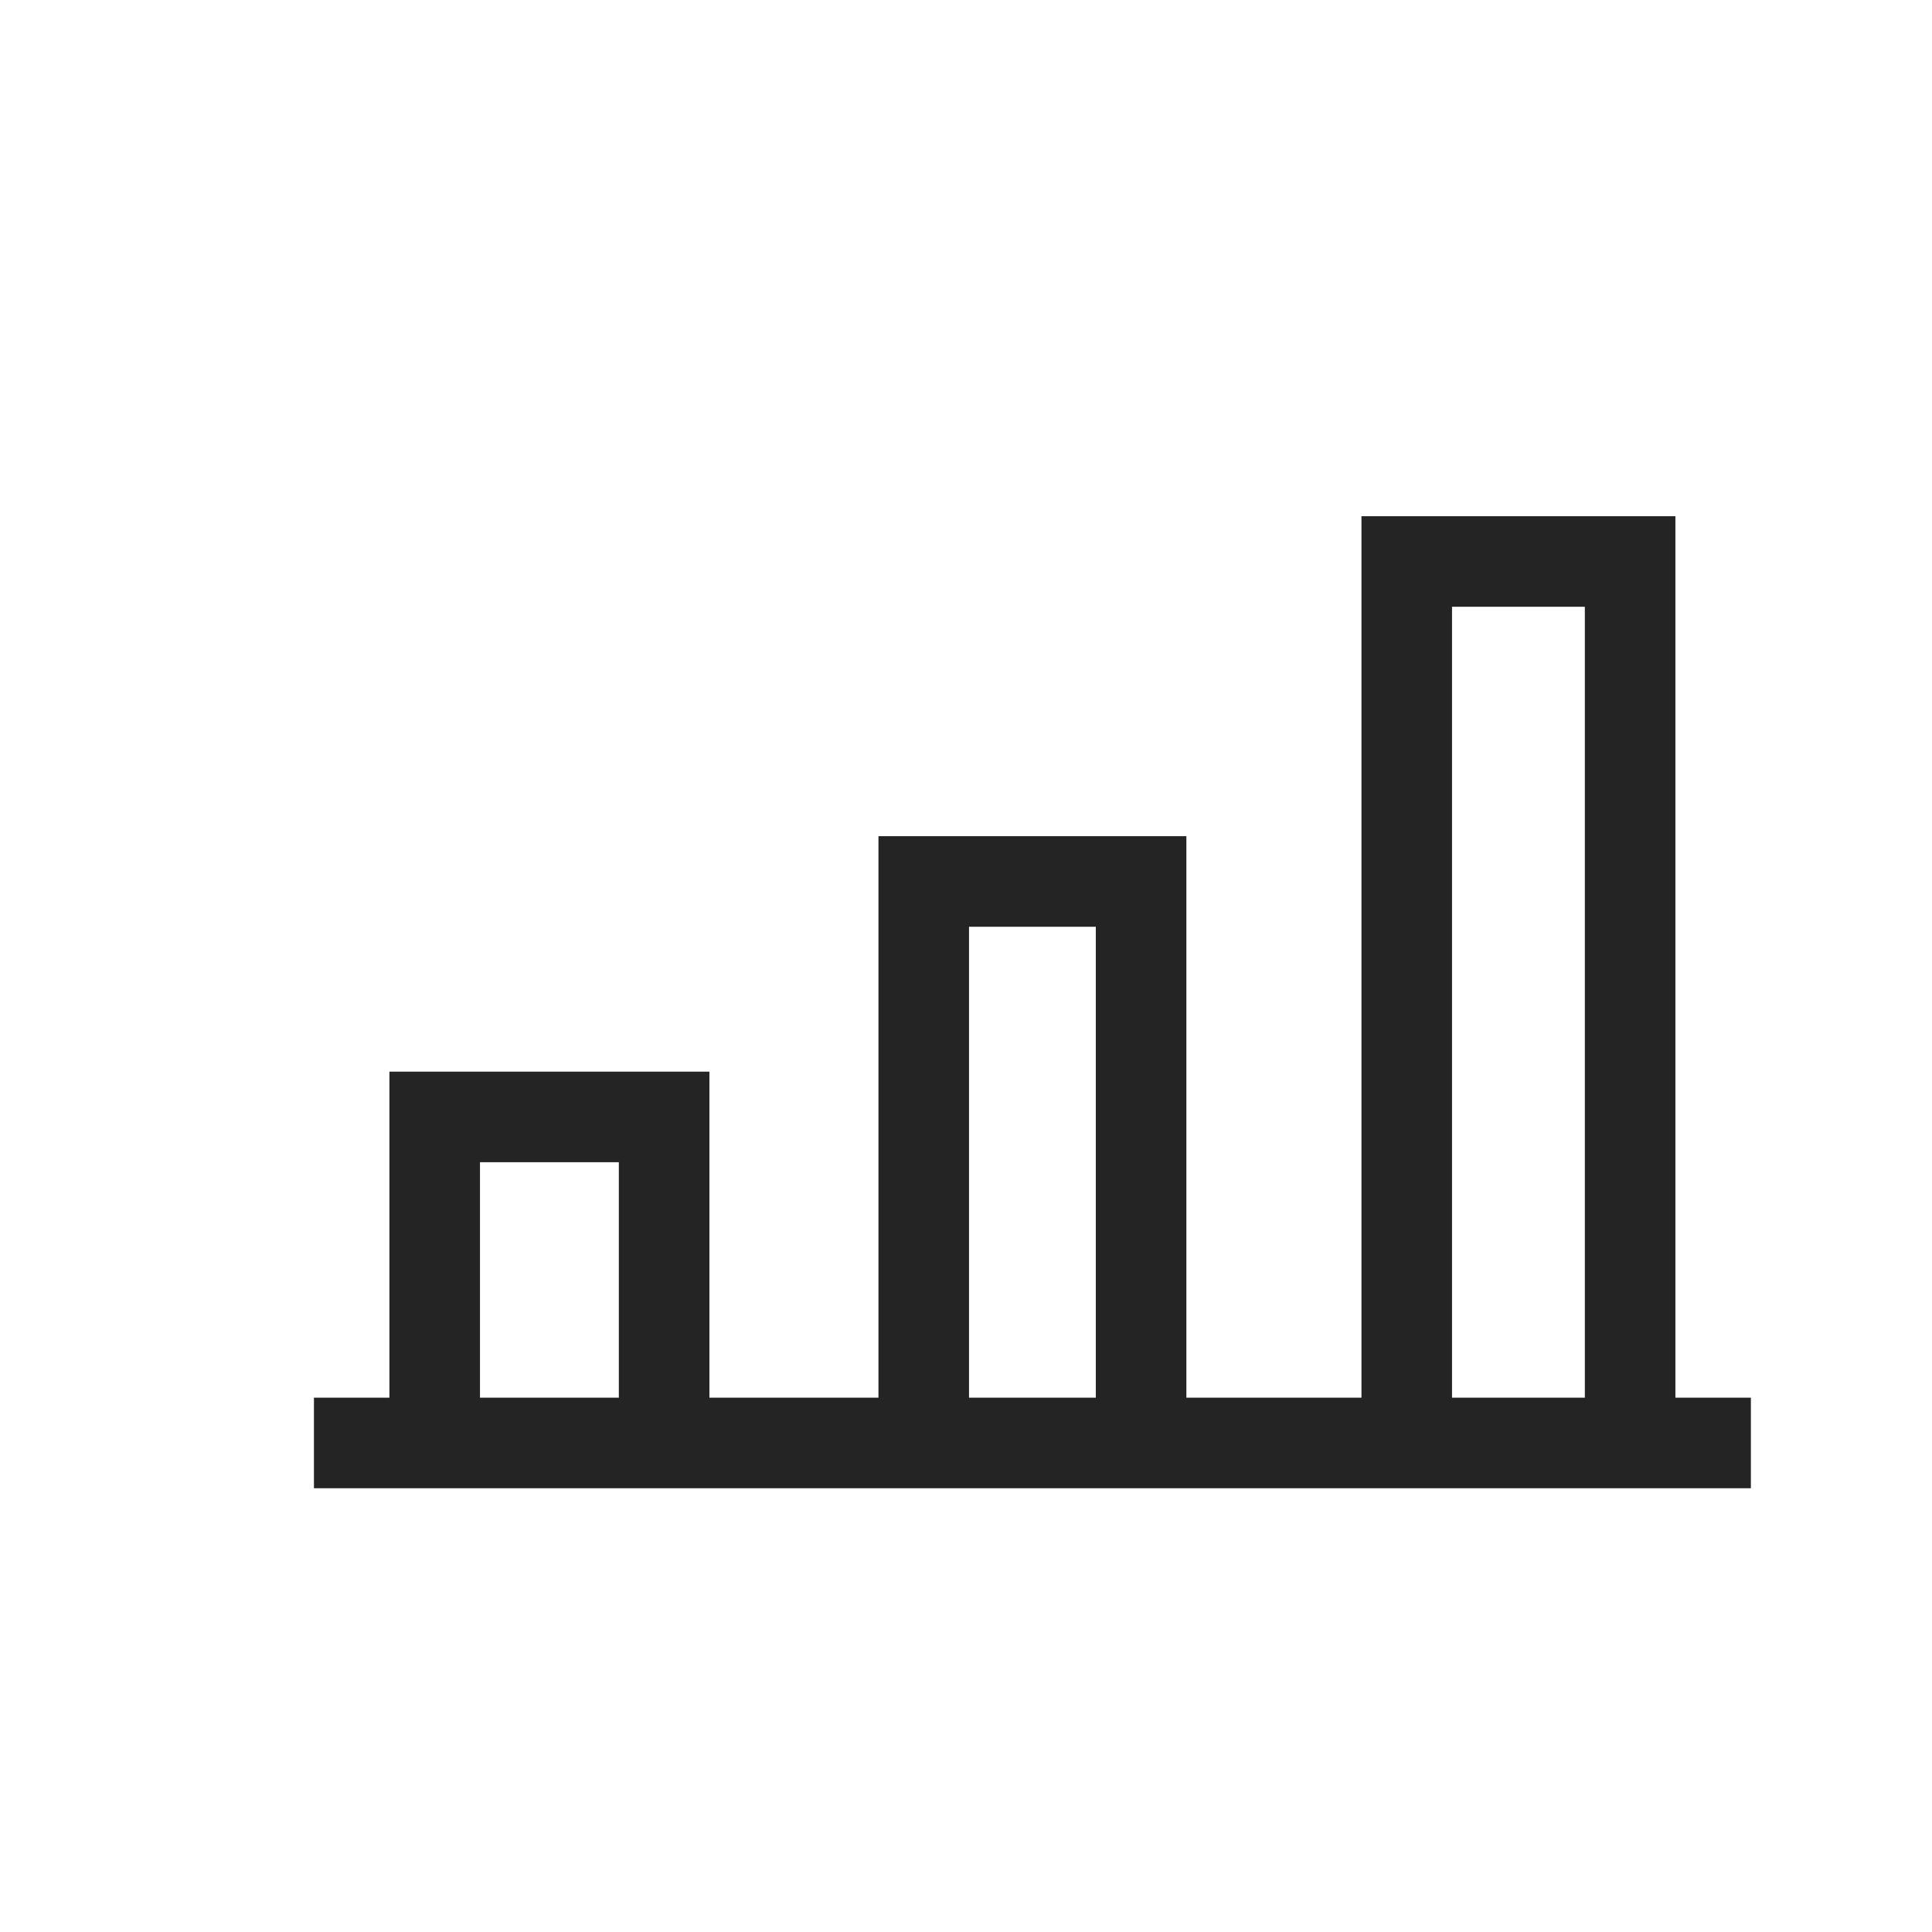
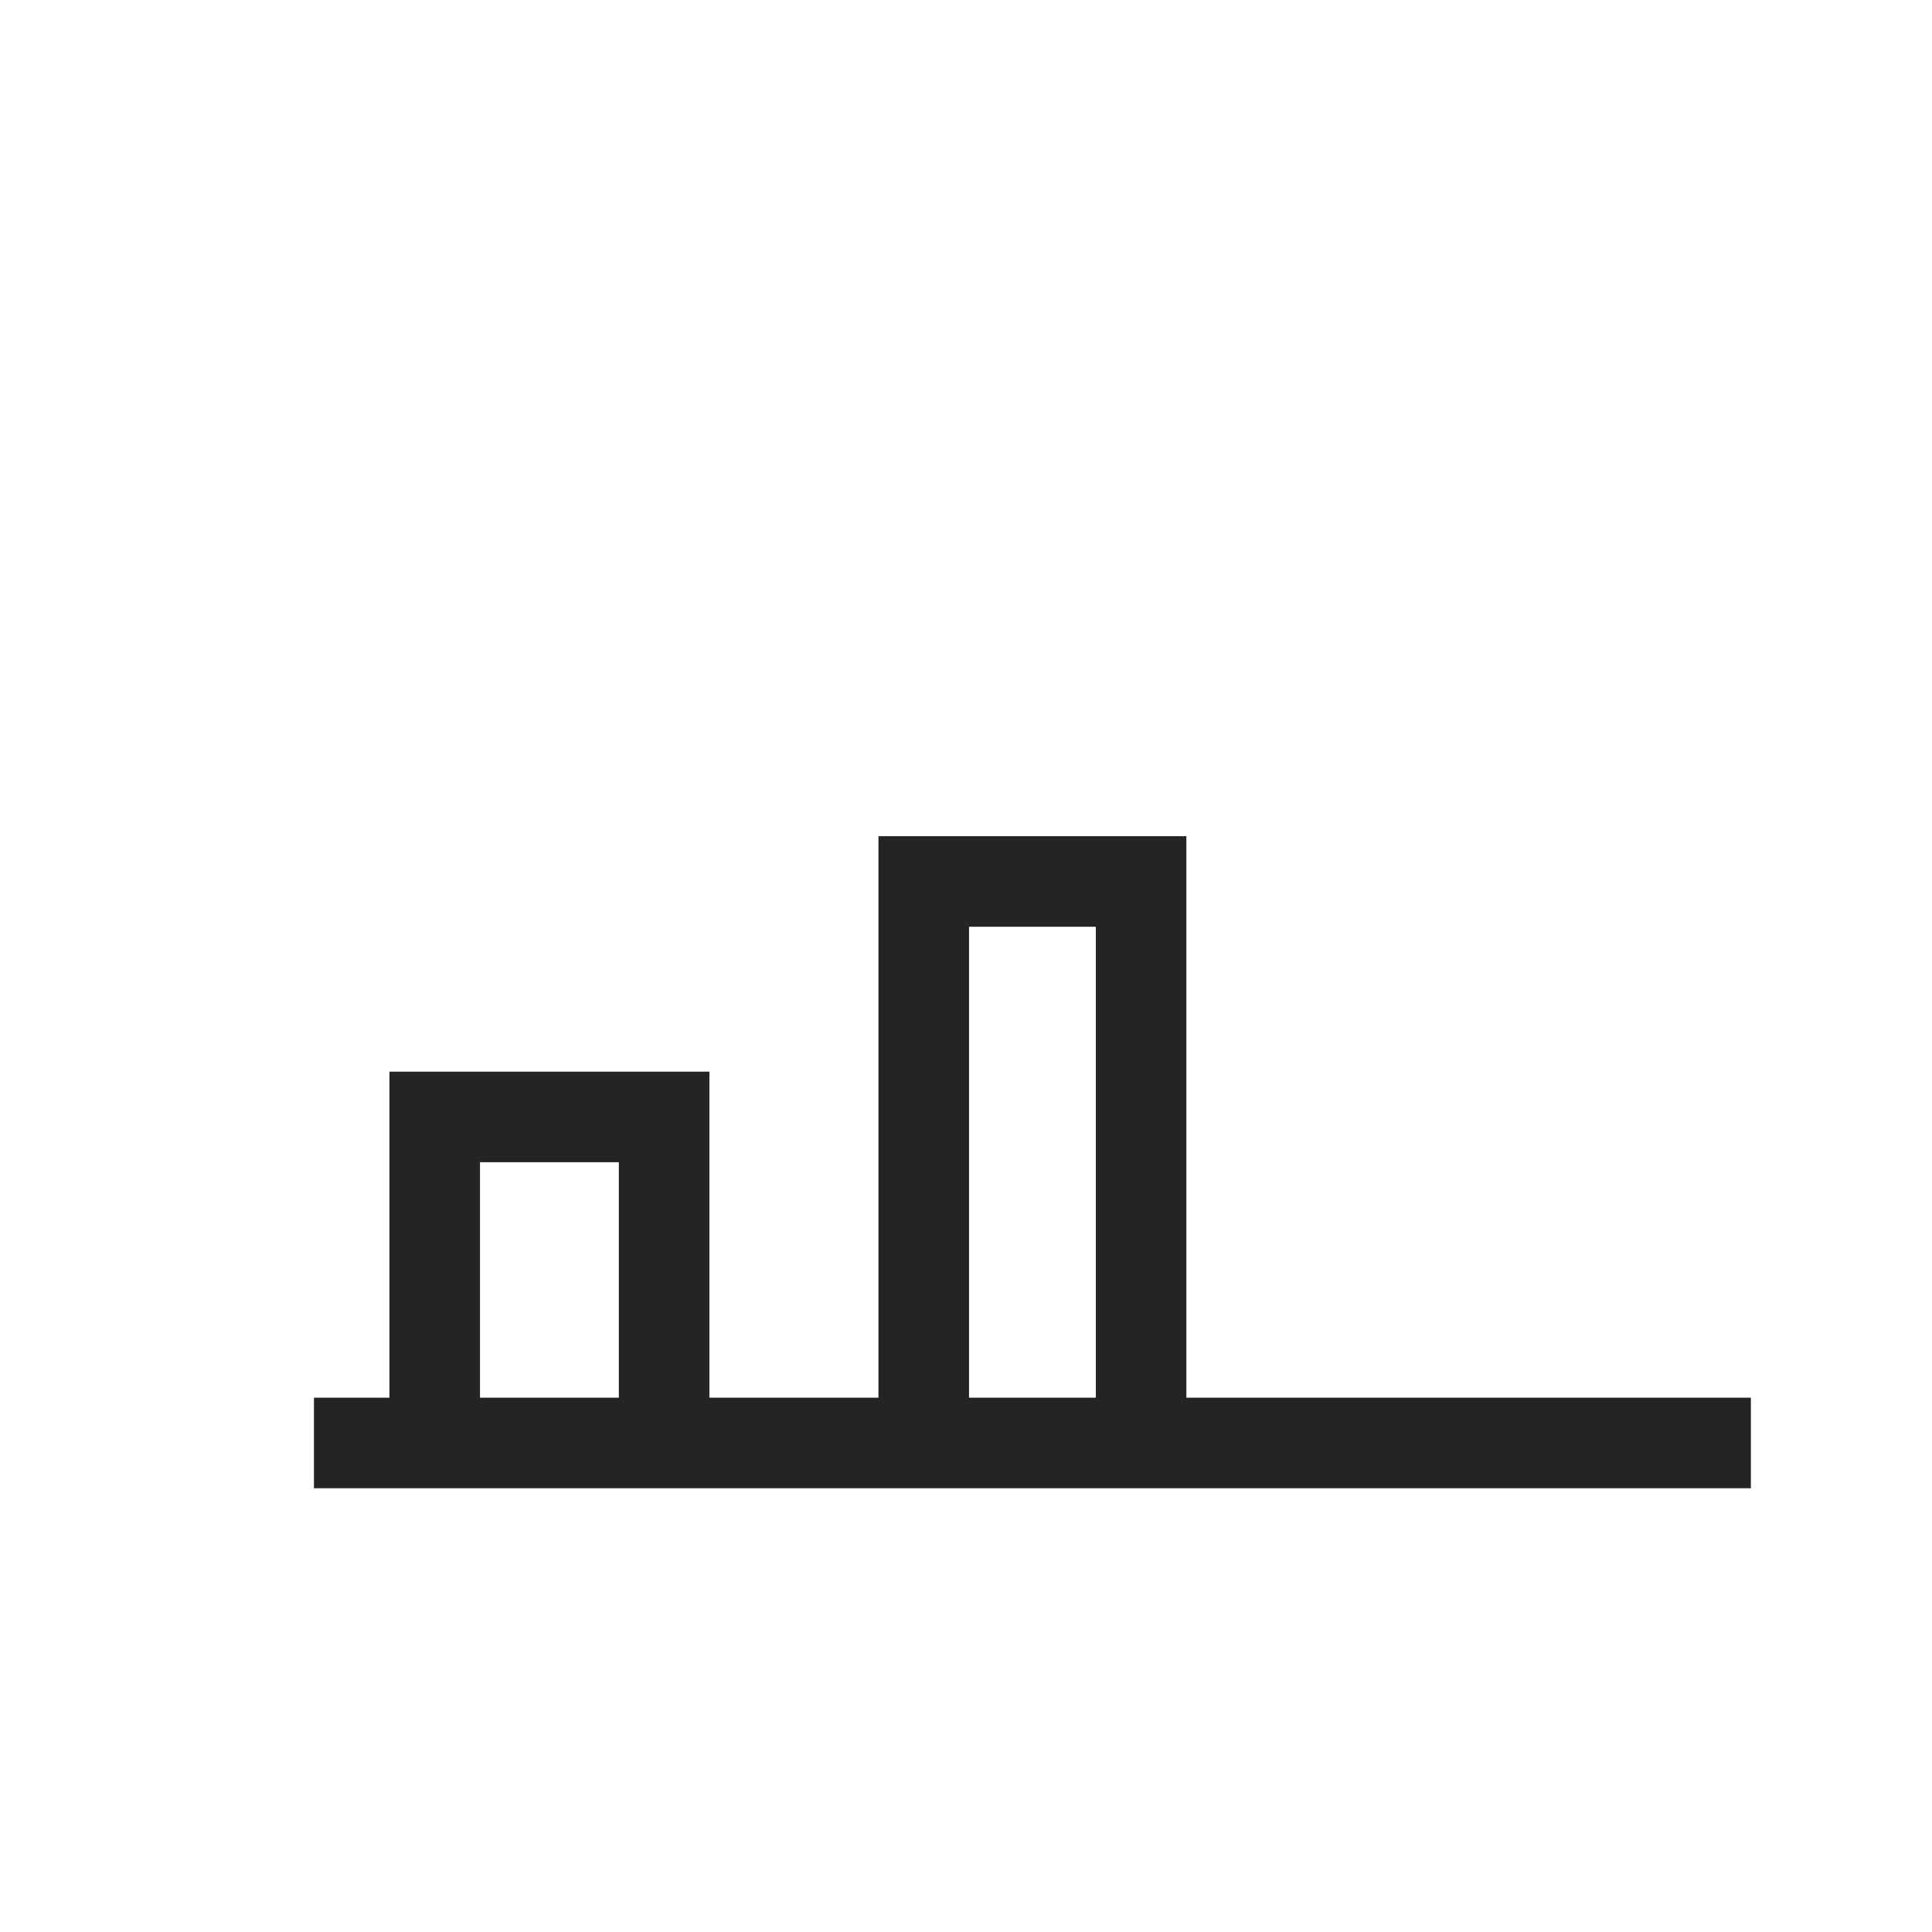
<svg xmlns="http://www.w3.org/2000/svg" version="1.1" id="Layer_1" x="0px" y="0px" viewBox="0 0 32 32" style="enable-background:new 0 0 32 32;" xml:space="preserve">
  <style type="text/css">
	.st0{fill:none;stroke:#242424;stroke-width:1.5;stroke-miterlimit:10;}
	.st1{fill:none;stroke:#242424;stroke-width:1.5;stroke-linecap:round;stroke-linejoin:round;stroke-miterlimit:10;}
</style>
  <g id="Layer_90">
    <line class="st0" x1="29" y1="23.9" x2="5.2" y2="23.9" />
    <path class="st1" d="M22.5,23.8" />
    <g>
      <polyline class="st0" points="7.2,23.9 7.2,18.5 11,18.5 11,23.5   " />
      <polyline class="st0" points="15.3,23.5 15.3,14.6 18.9,14.6 18.9,23.2   " />
-       <polyline class="st0" points="23.3,23.5 23.3,9.3 27,9.3 27,23.6   " />
    </g>
  </g>
</svg>